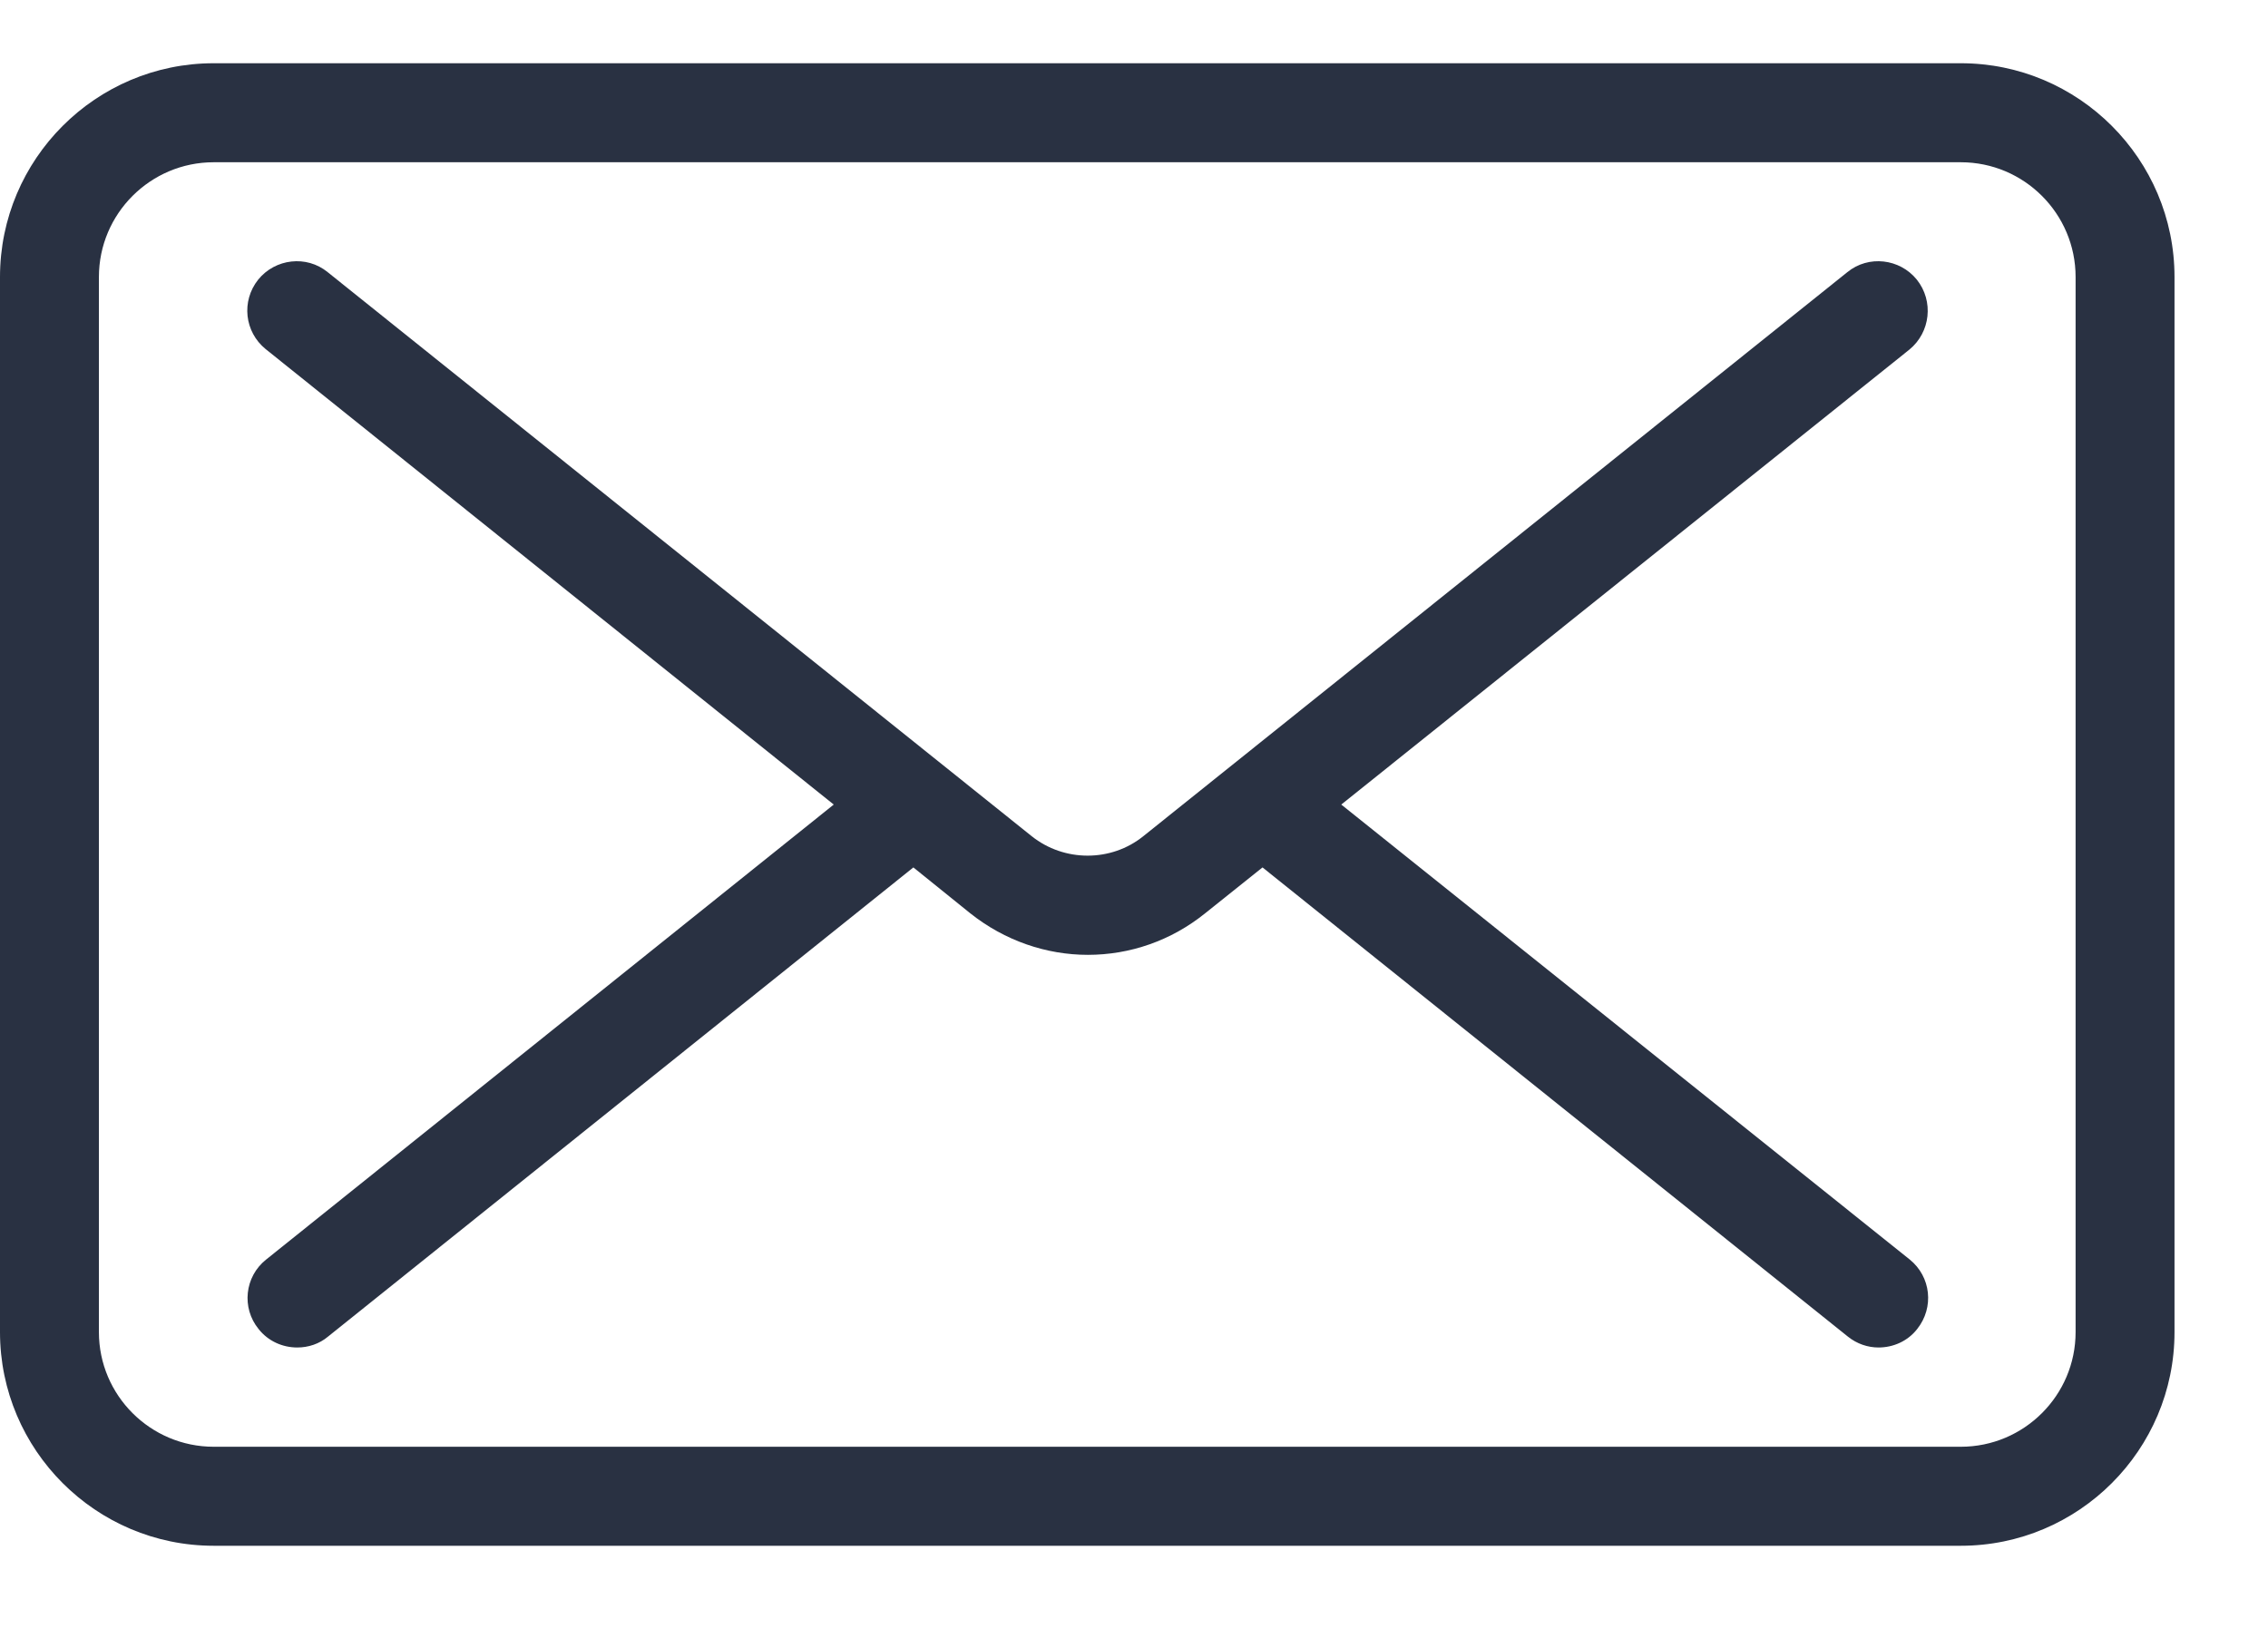
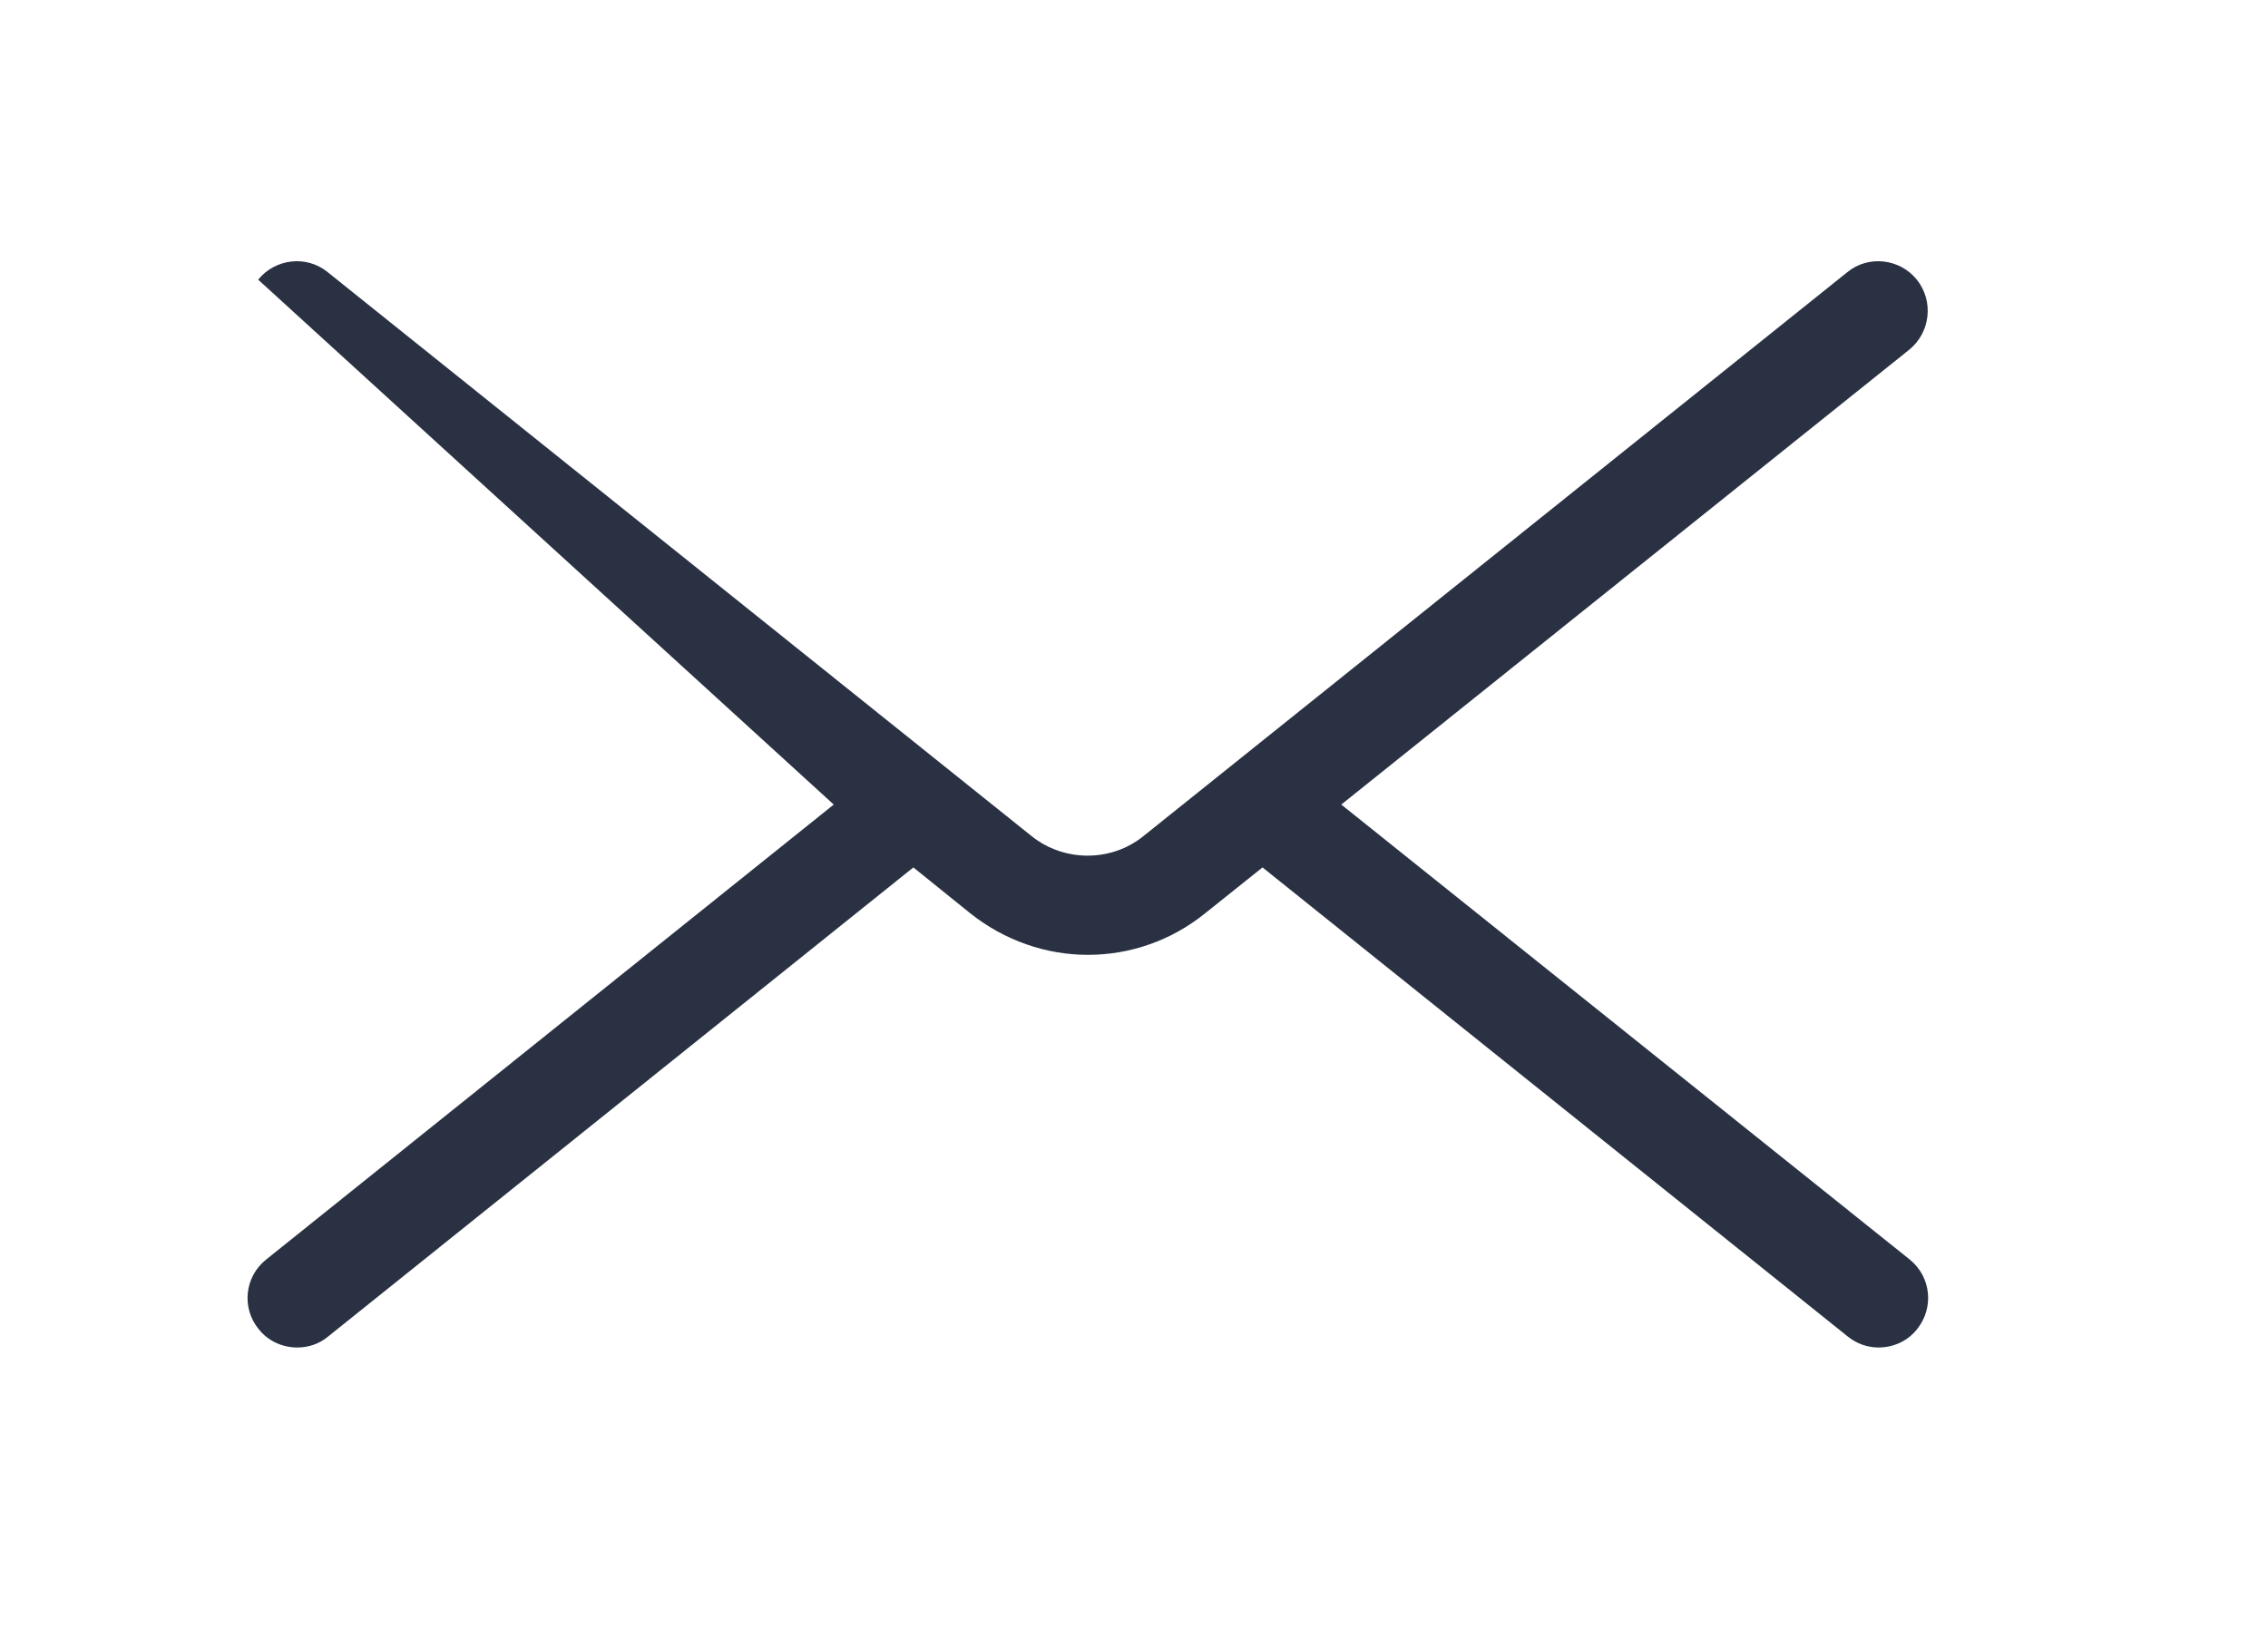
<svg xmlns="http://www.w3.org/2000/svg" width="18" height="13" viewBox="0 0 18 13" fill="none">
-   <path d="M15.562 0.502H1.696C0.761 0.502 0 1.263 0 2.199V10.575C0 11.51 0.761 12.271 1.696 12.271H15.562C16.497 12.271 17.258 11.51 17.258 10.575V2.199C17.258 1.263 16.497 0.502 15.562 0.502ZM16.473 10.575C16.473 11.077 16.064 11.485 15.562 11.485H1.696C1.194 11.485 0.785 11.077 0.785 10.575V2.199C0.785 1.696 1.194 1.288 1.696 1.288H15.562C16.064 1.288 16.473 1.696 16.473 2.199V10.575Z" fill="#293142" />
-   <path d="M15.213 2.22C15.077 2.052 14.829 2.024 14.662 2.16L9.074 6.638C8.819 6.844 8.446 6.844 8.188 6.638L2.6 2.16C2.433 2.024 2.185 2.052 2.049 2.22C1.913 2.391 1.941 2.635 2.108 2.771L6.617 6.387L2.112 9.999C1.941 10.135 1.916 10.383 2.052 10.55C2.129 10.648 2.244 10.697 2.359 10.697C2.447 10.697 2.534 10.669 2.604 10.61L7.249 6.886L7.699 7.249C7.975 7.469 8.306 7.58 8.634 7.58C8.966 7.58 9.294 7.469 9.566 7.249L10.02 6.886L14.665 10.61C14.738 10.669 14.825 10.697 14.909 10.697C15.024 10.697 15.14 10.648 15.216 10.55C15.352 10.379 15.325 10.135 15.157 9.999L10.645 6.387L15.154 2.775C15.321 2.638 15.349 2.391 15.213 2.22Z" fill="#293142" />
+   <path d="M15.213 2.22C15.077 2.052 14.829 2.024 14.662 2.16L9.074 6.638C8.819 6.844 8.446 6.844 8.188 6.638L2.6 2.16C2.433 2.024 2.185 2.052 2.049 2.22L6.617 6.387L2.112 9.999C1.941 10.135 1.916 10.383 2.052 10.55C2.129 10.648 2.244 10.697 2.359 10.697C2.447 10.697 2.534 10.669 2.604 10.61L7.249 6.886L7.699 7.249C7.975 7.469 8.306 7.58 8.634 7.58C8.966 7.58 9.294 7.469 9.566 7.249L10.02 6.886L14.665 10.61C14.738 10.669 14.825 10.697 14.909 10.697C15.024 10.697 15.14 10.648 15.216 10.55C15.352 10.379 15.325 10.135 15.157 9.999L10.645 6.387L15.154 2.775C15.321 2.638 15.349 2.391 15.213 2.22Z" fill="#293142" />
</svg>